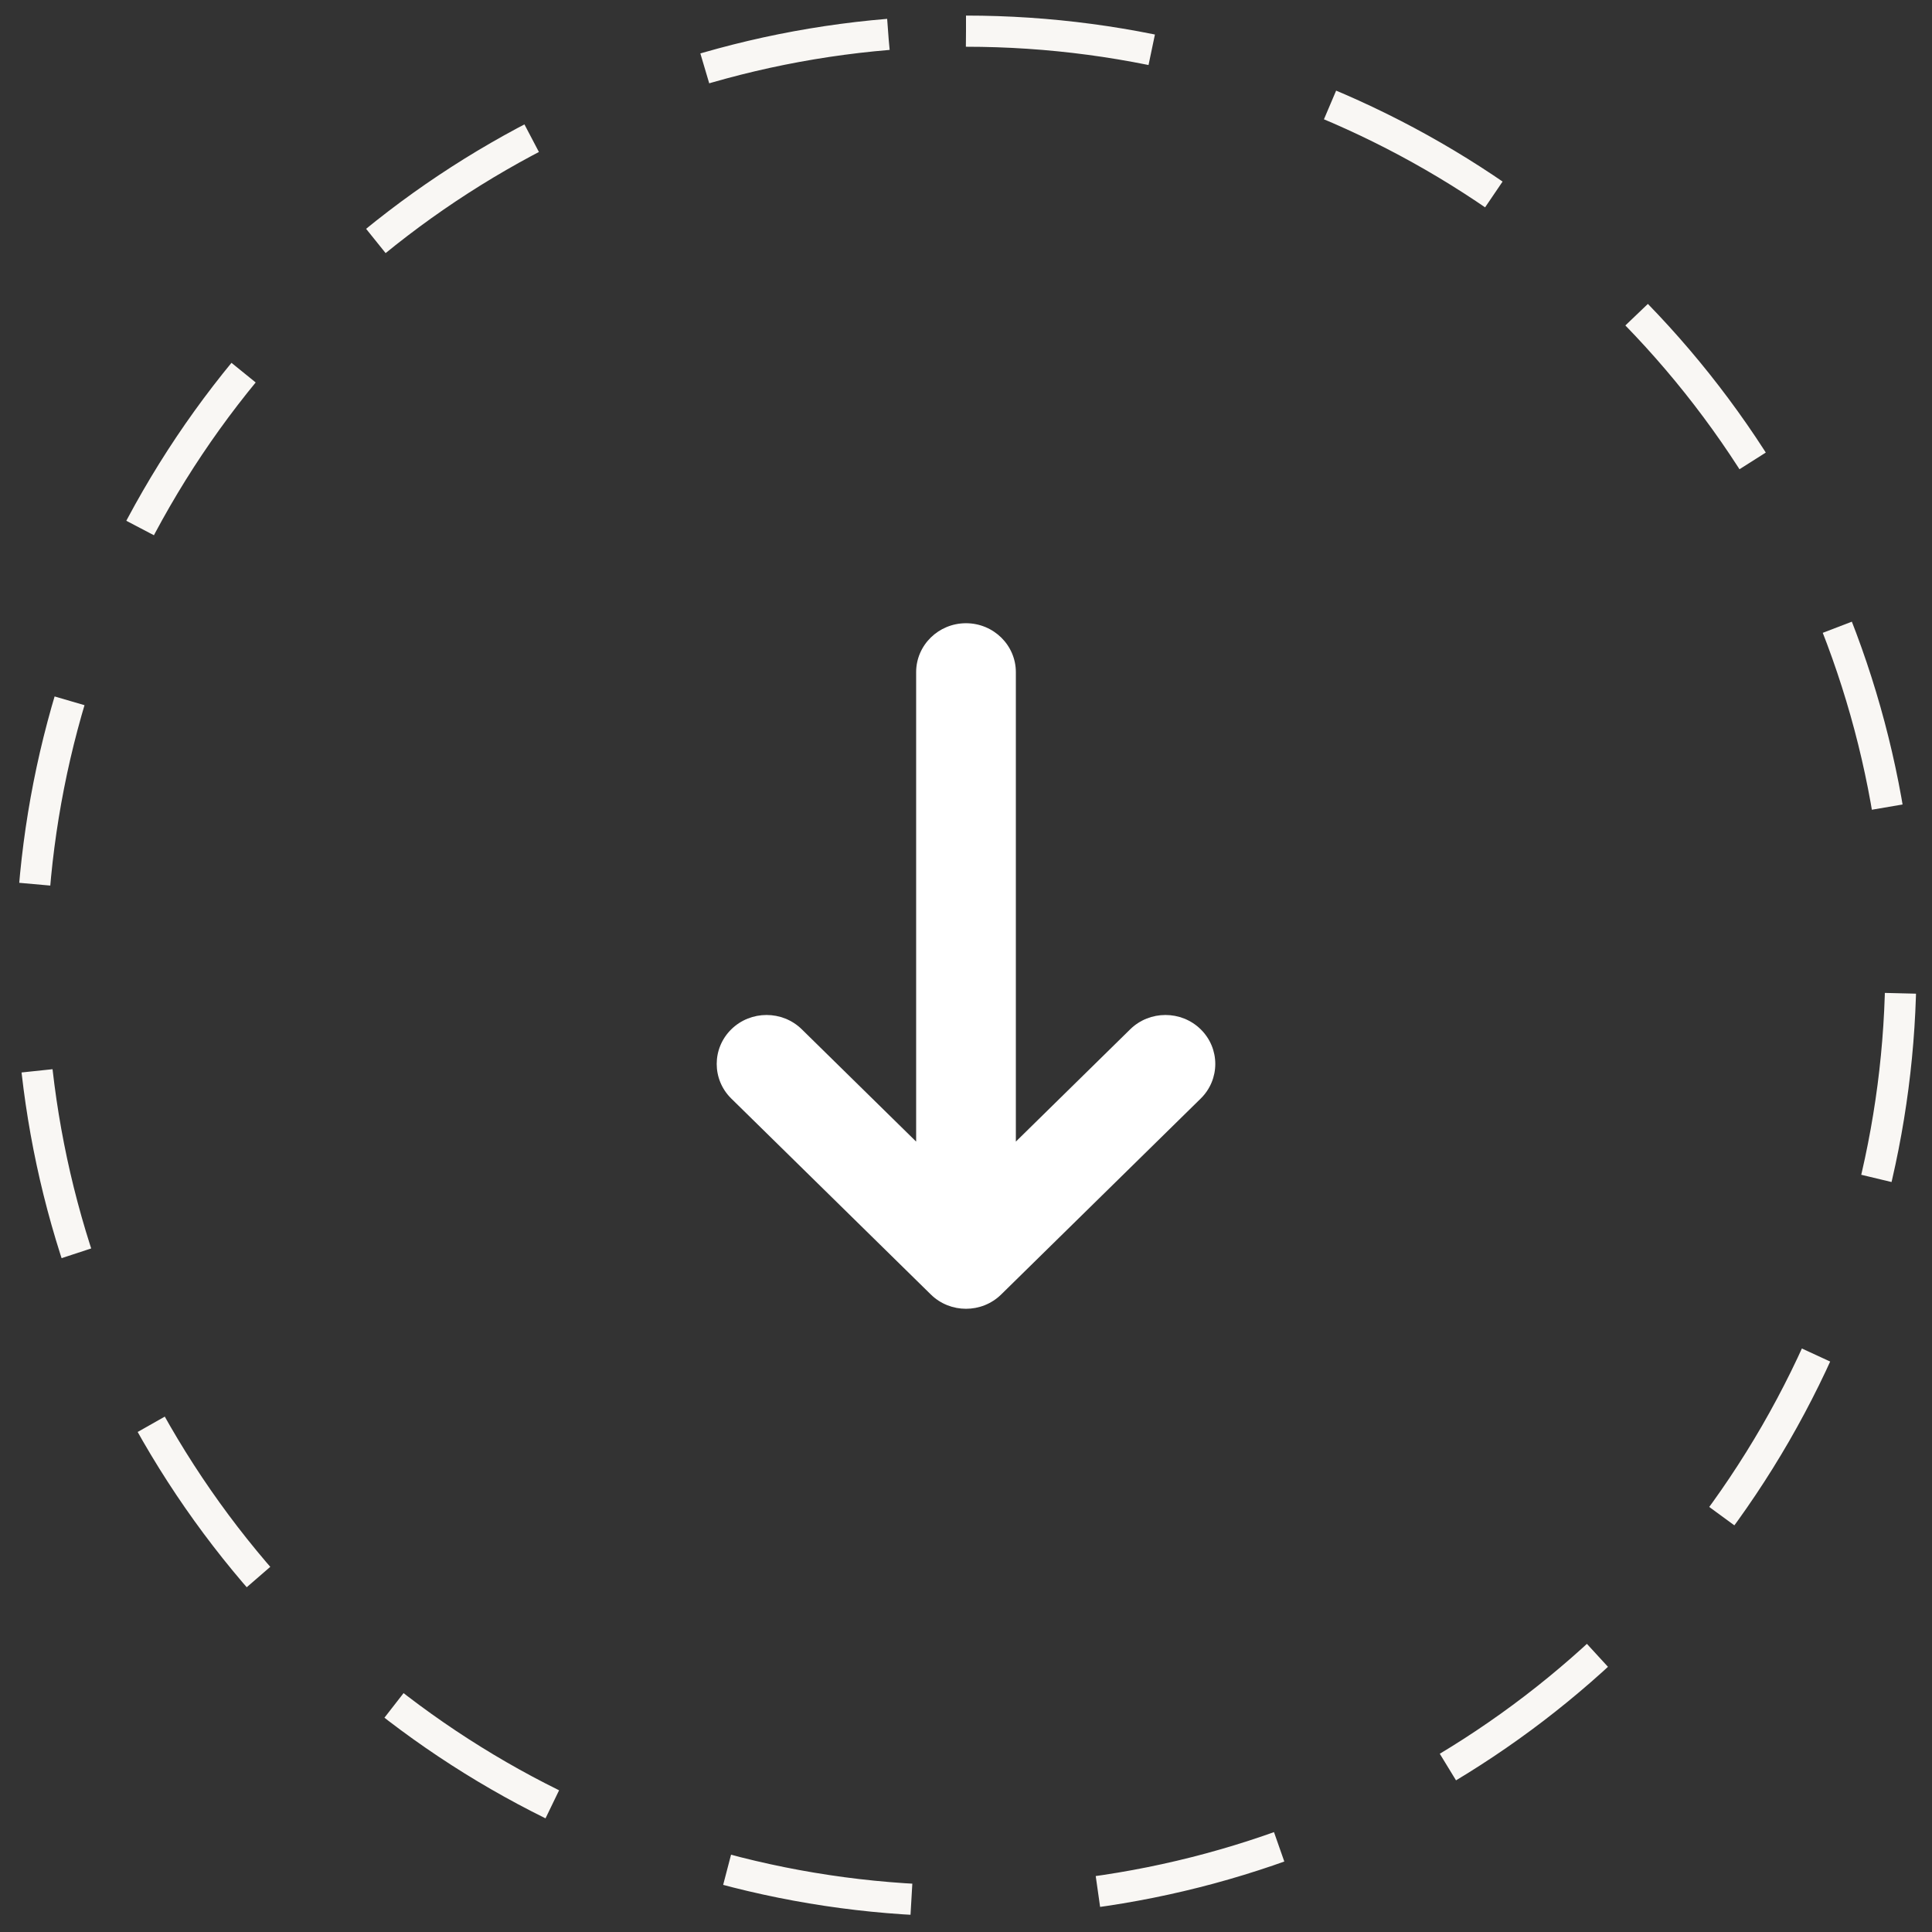
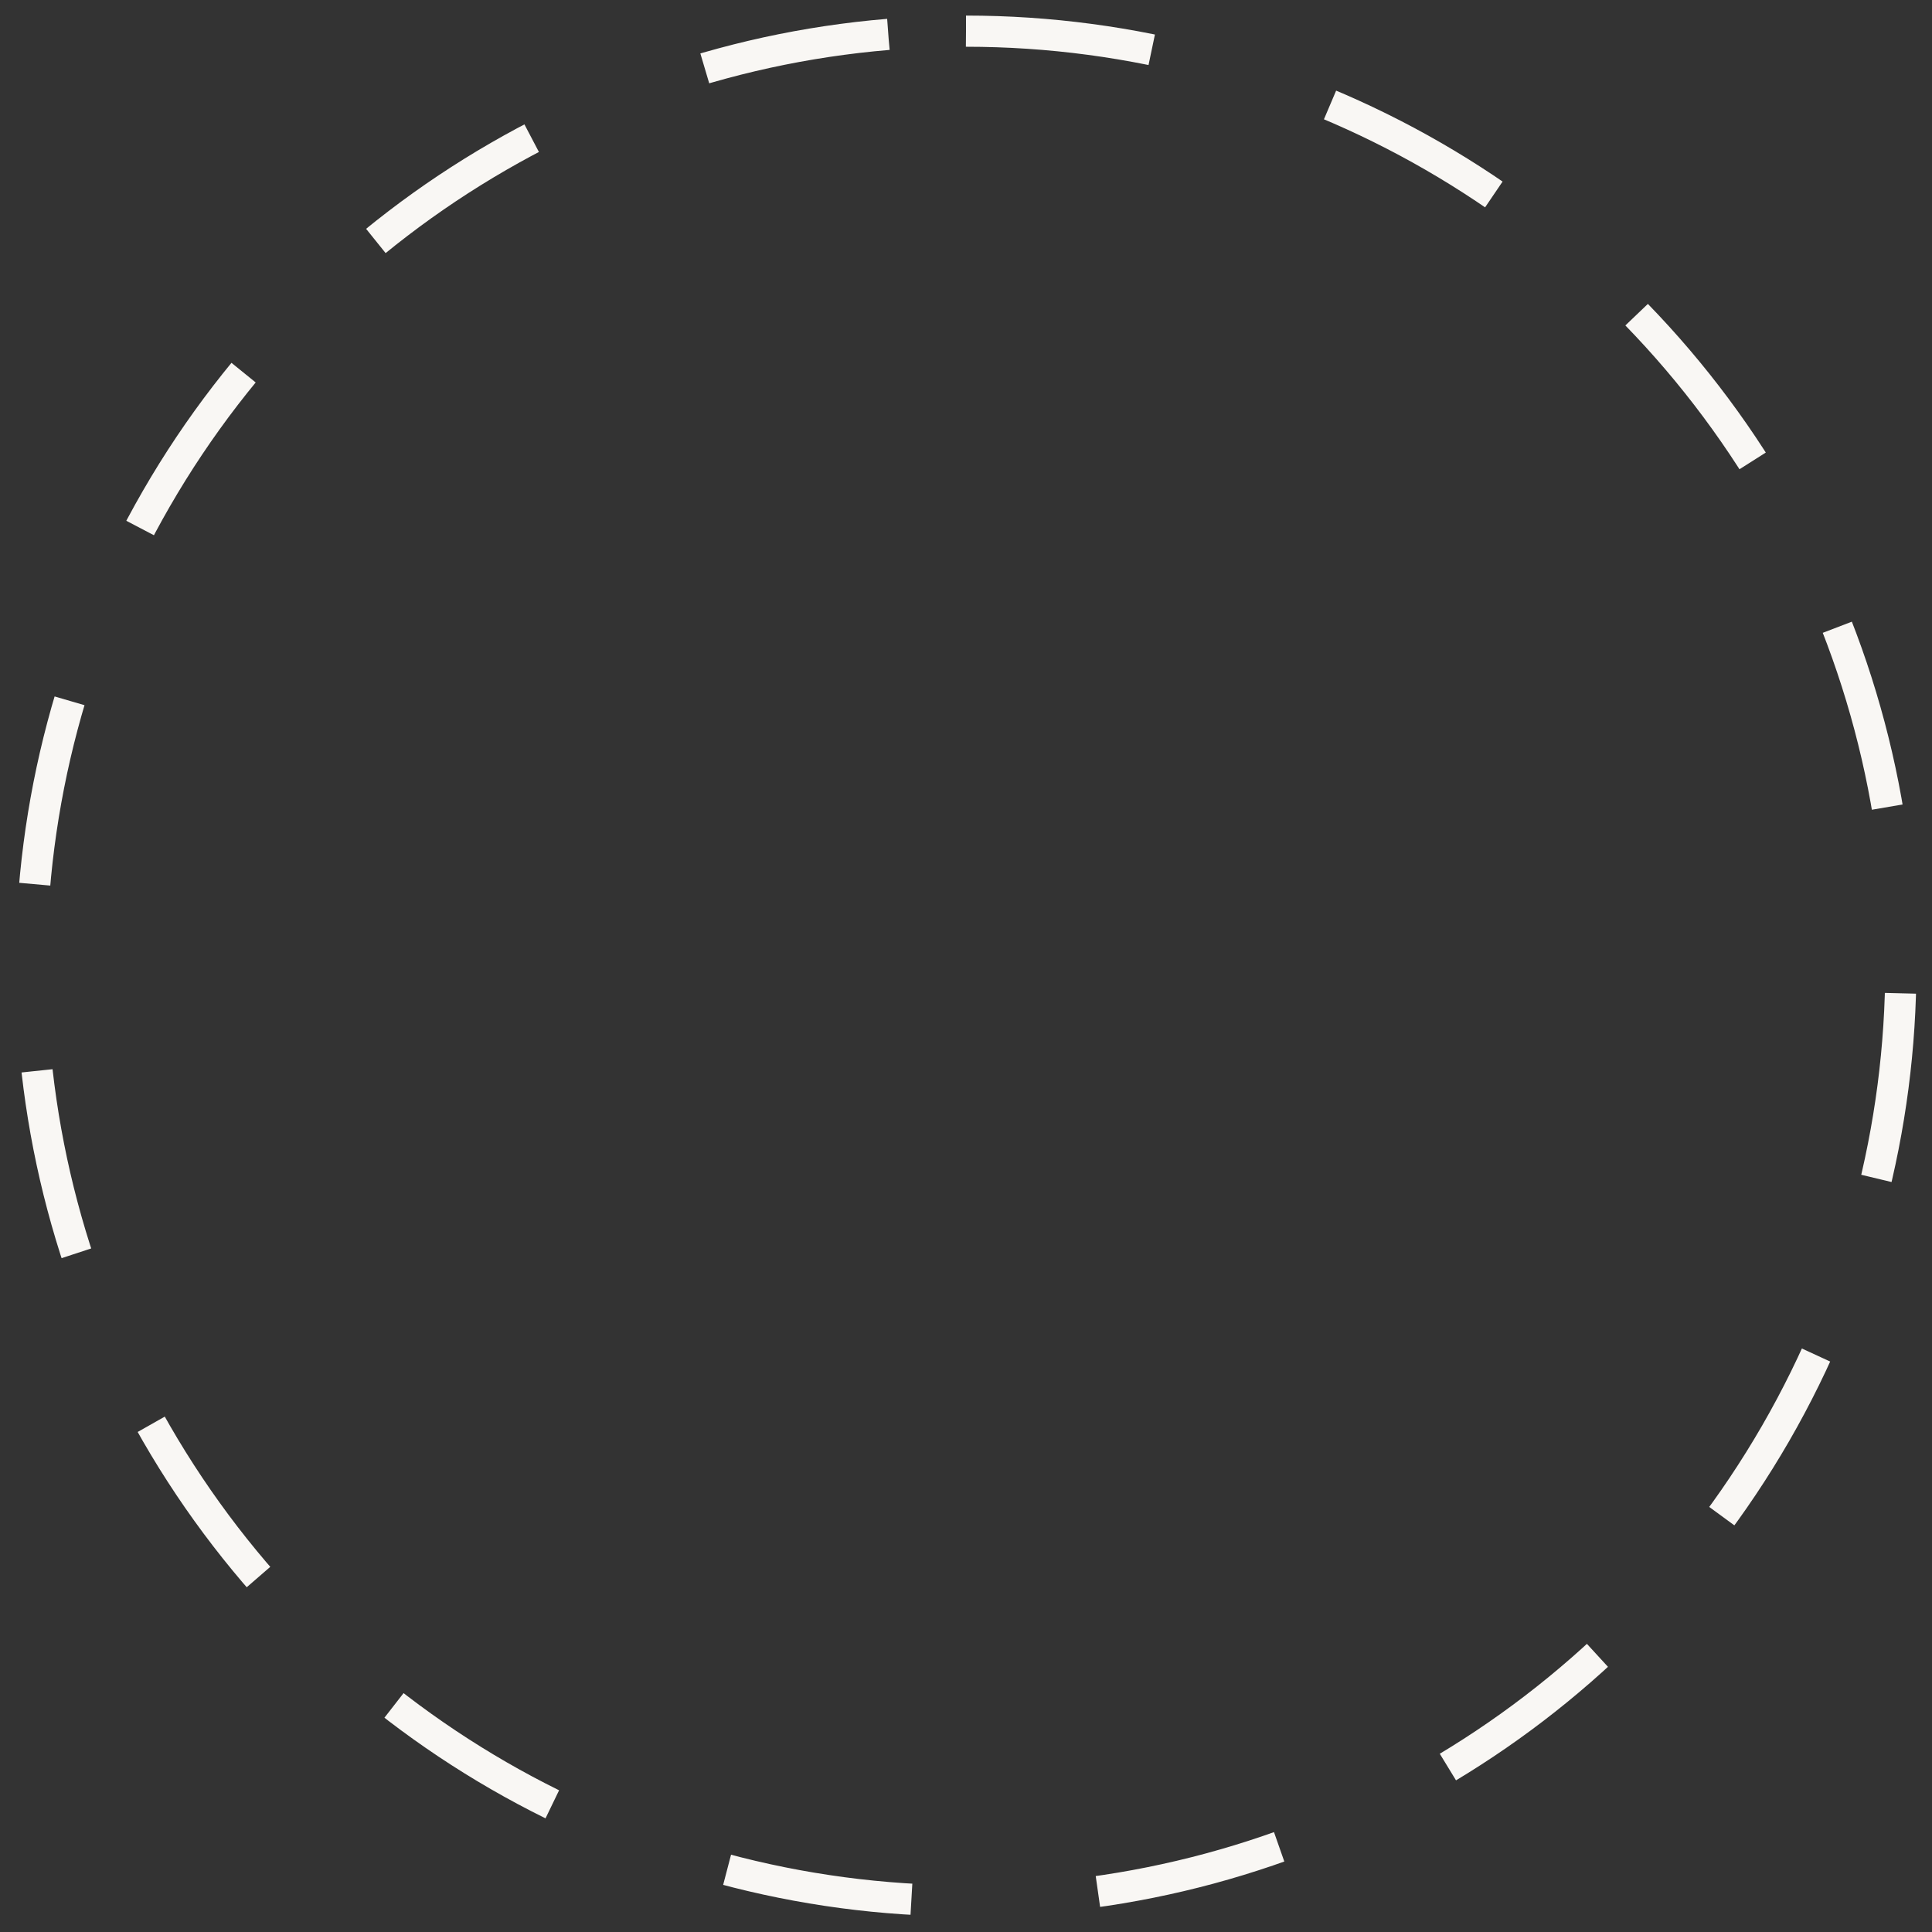
<svg xmlns="http://www.w3.org/2000/svg" width="62" height="62" viewBox="0 0 62 62" fill="none">
  <rect x="0" y="0" width="62" height="62" fill="#333333" stroke="none" />
  <circle cx="31" cy="31" r="30" transform="rotate(-90 31 31)" stroke="#F9F7F4" stroke-dasharray="6 6" />
-   <path d="M32.6 21.571L32.6 36.635L36.269 33.032C36.893 32.419 37.908 32.419 38.532 33.032C39.156 33.645 39.156 34.641 38.532 35.254L32.131 41.539C31.507 42.154 30.493 42.154 29.869 41.539L23.468 35.254C22.844 34.641 22.844 33.645 23.468 33.032C24.092 32.419 25.107 32.419 25.731 33.032L29.4 36.635L29.4 21.571C29.4 20.704 30.117 20 31 20C31.883 20 32.6 20.704 32.6 21.571Z" fill="white" />
</svg>